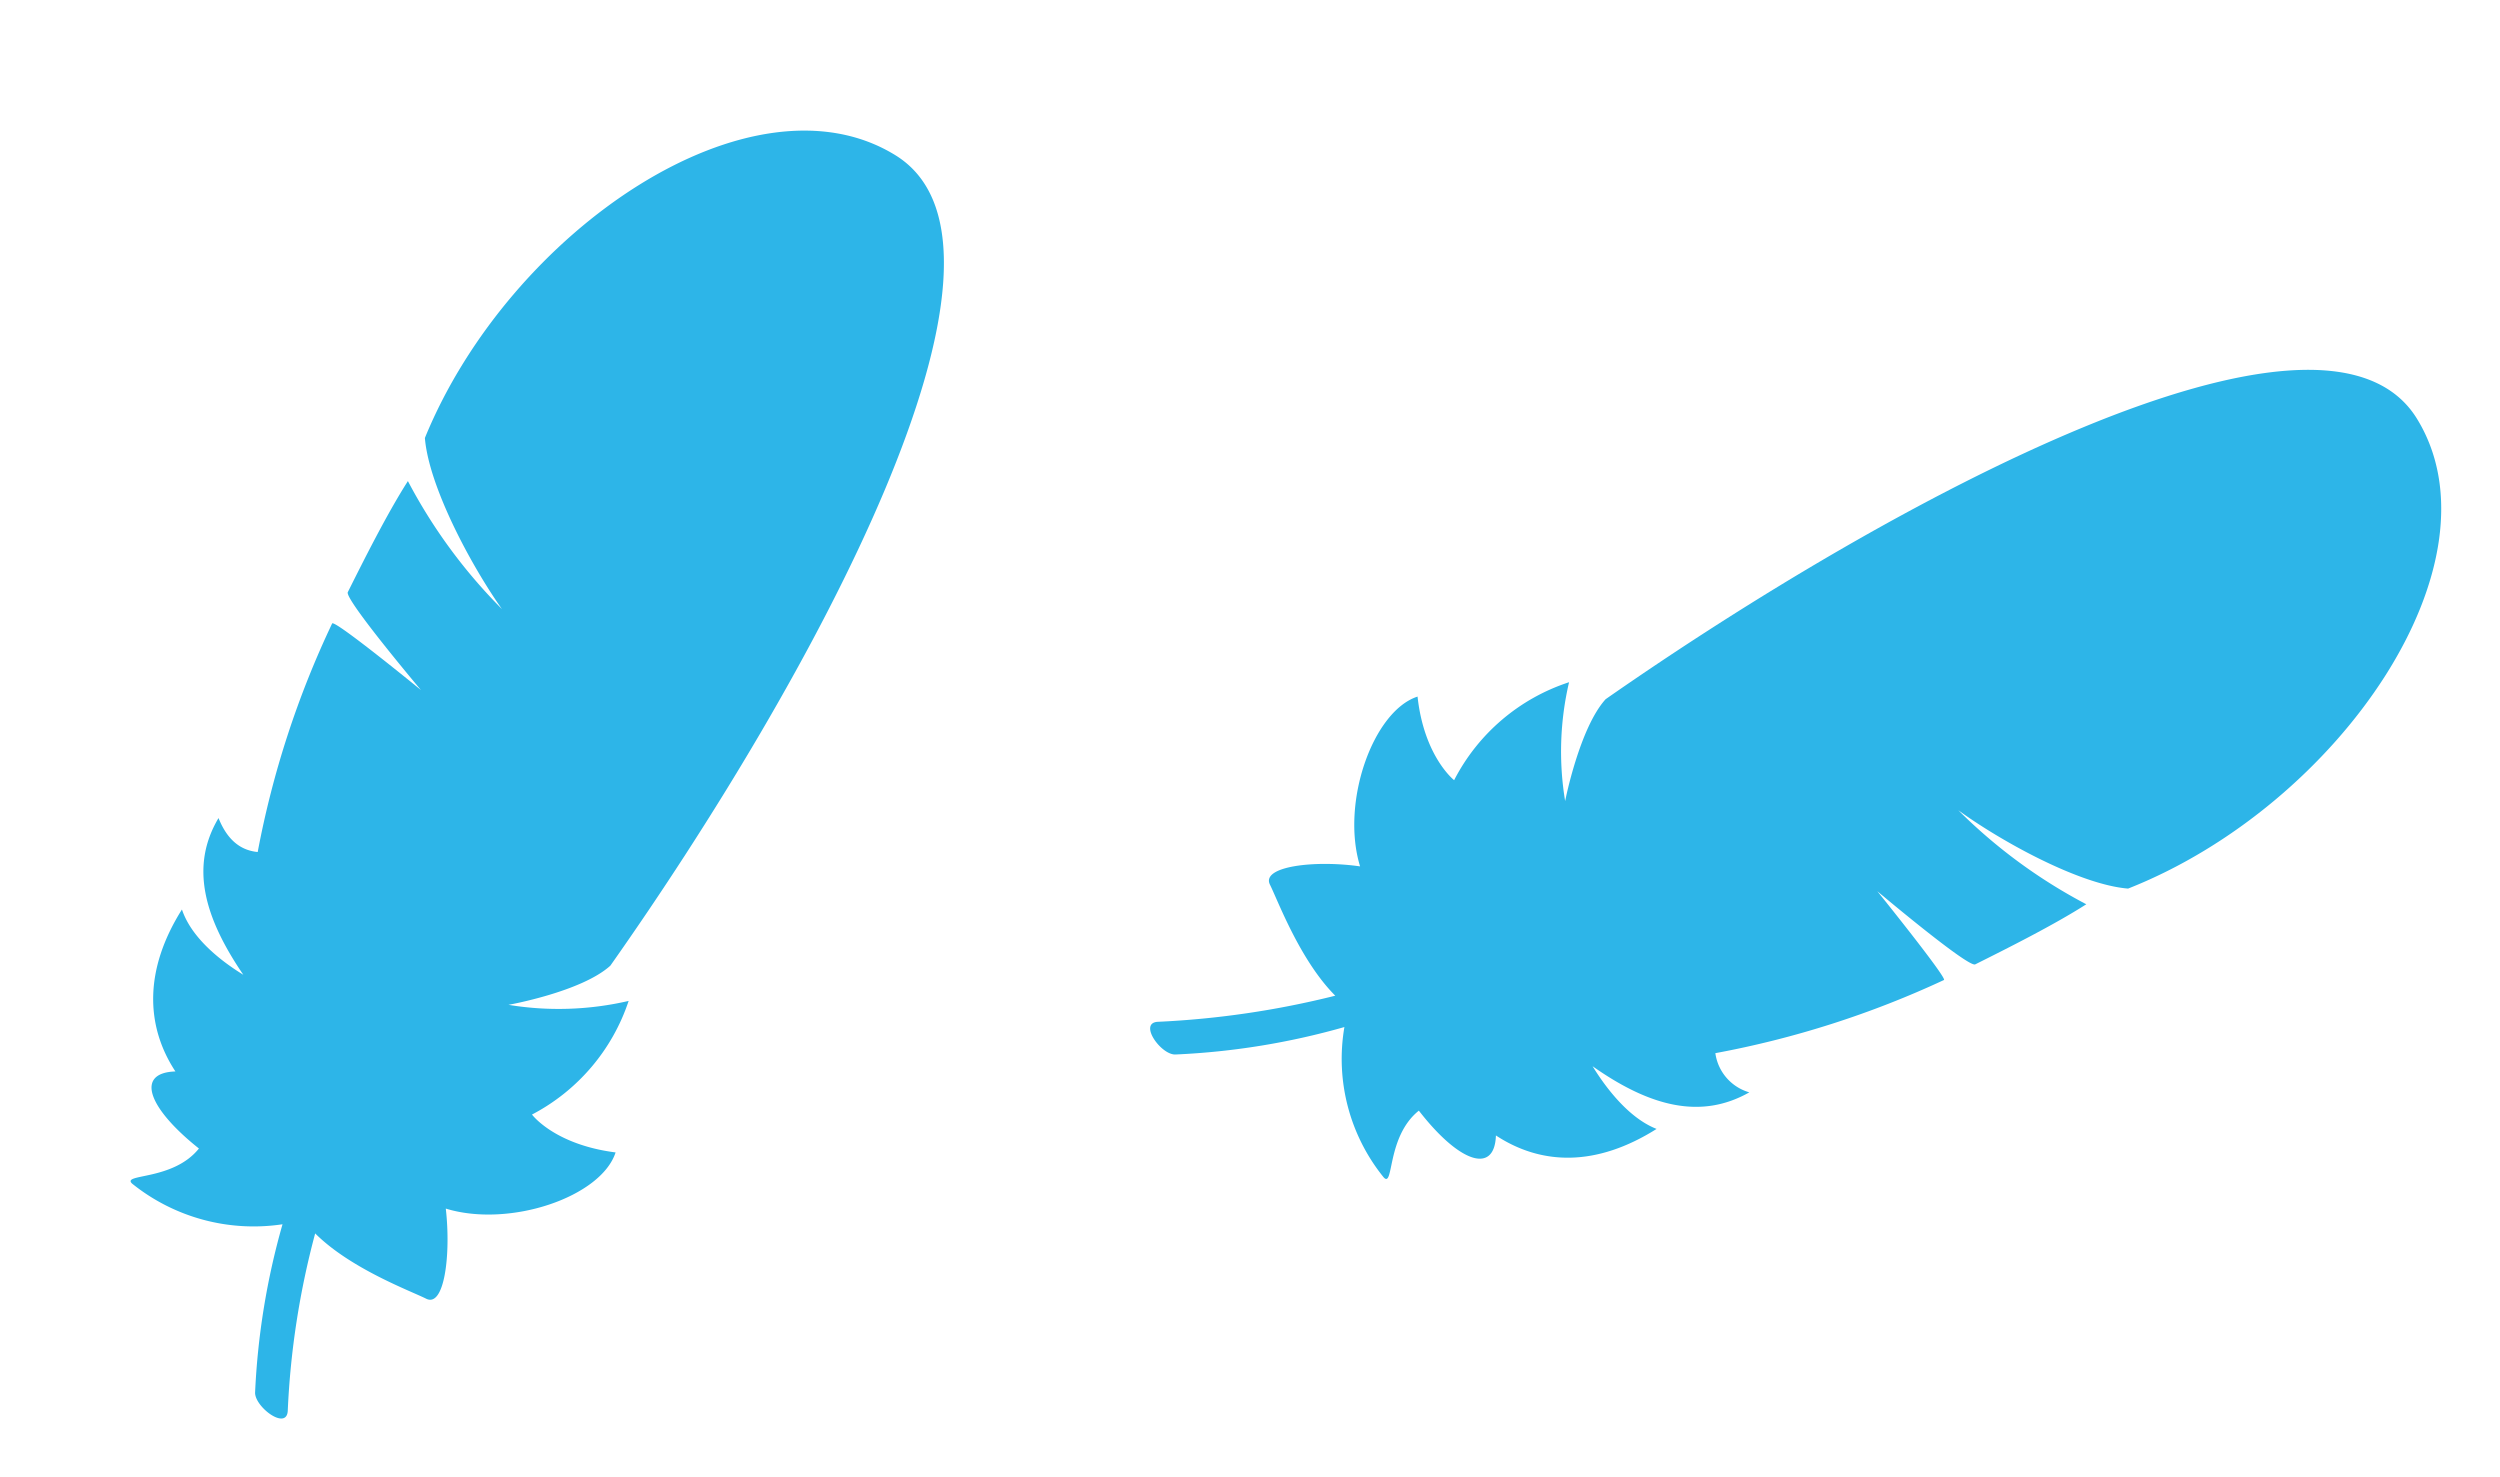
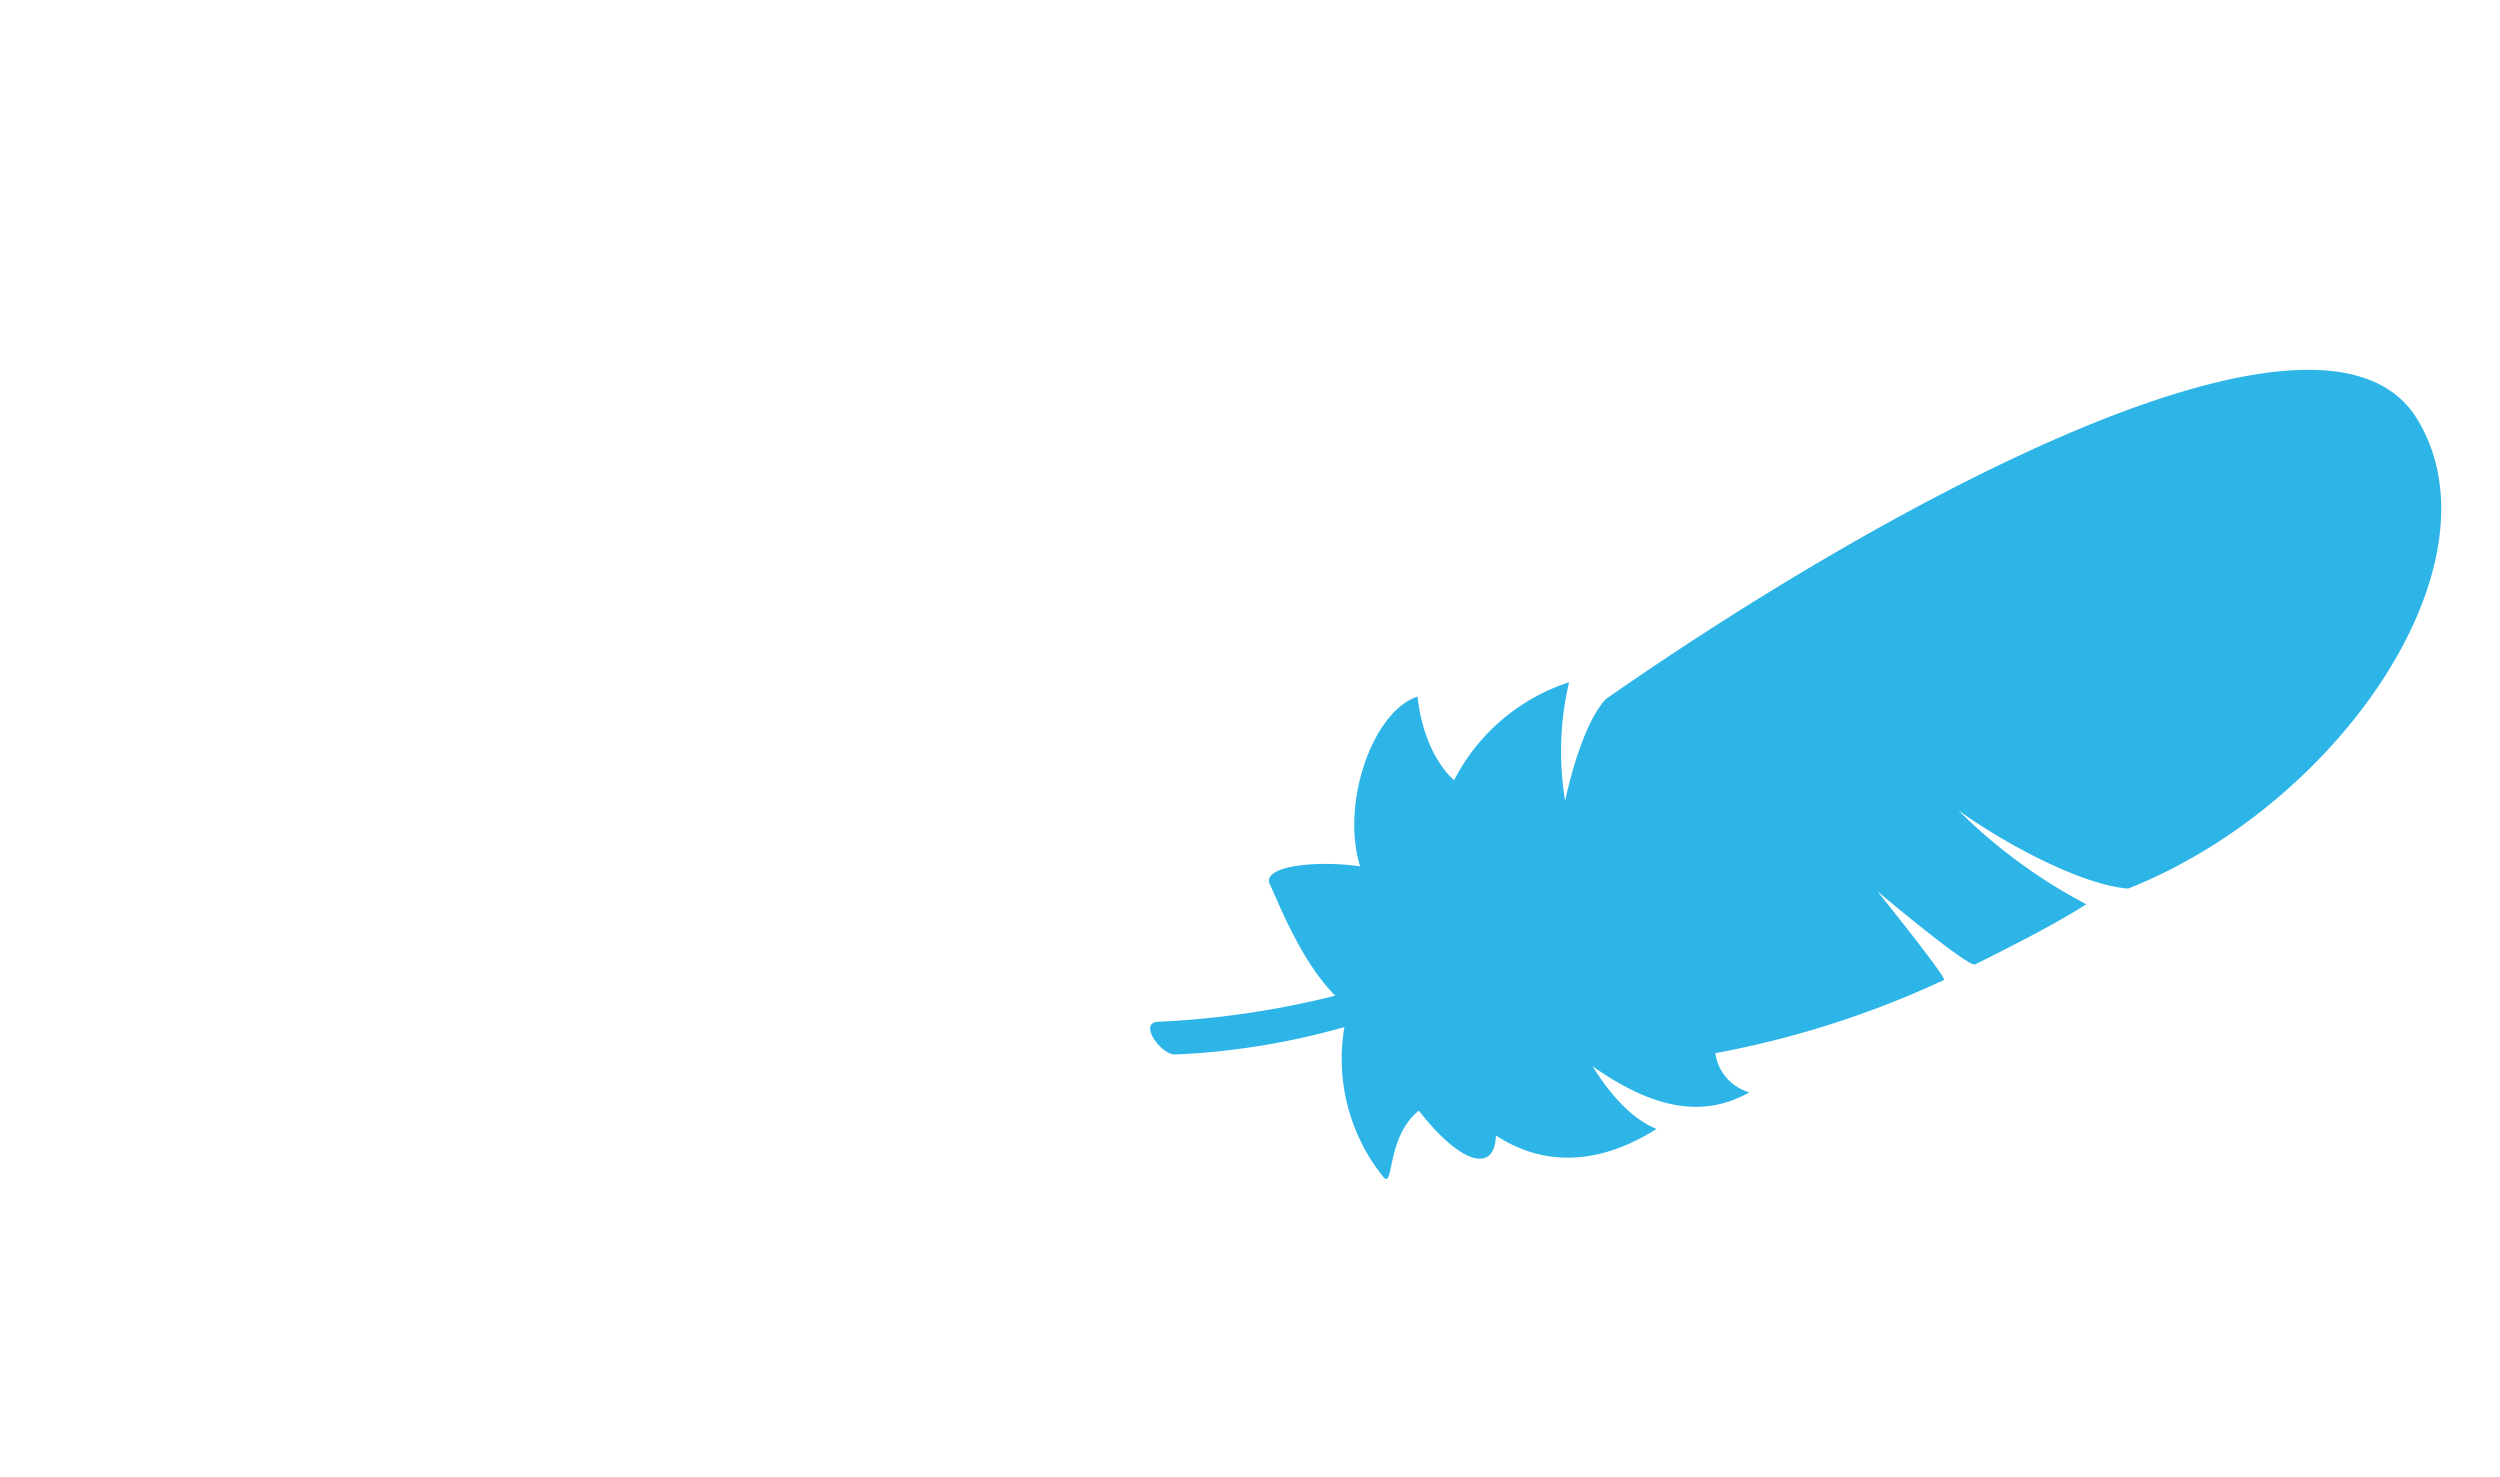
<svg xmlns="http://www.w3.org/2000/svg" width="191.404" height="113.104" viewBox="0 0 191.404 113.104">
  <defs>
    <filter id="パス_350867_00000026165300224877745380000014609360652979122104_" x="78.058" y="18.315" width="113.346" height="76.446" filterUnits="userSpaceOnUse">
      <feOffset dx="10" dy="10" input="SourceAlpha" />
      <feGaussianBlur stdDeviation="1.5" result="blur" />
      <feFlood flood-opacity="0.161" />
      <feComposite operator="in" in2="blur" />
      <feComposite in="SourceGraphic" />
    </filter>
    <filter id="パス_350868_00000150788217642226594790000012789373736627945150_" x="0" y="0" width="76.767" height="113.104" filterUnits="userSpaceOnUse">
      <feOffset dx="10" dy="10" input="SourceAlpha" />
      <feGaussianBlur stdDeviation="1.5" result="blur-2" />
      <feFlood flood-opacity="0.161" />
      <feComposite operator="in" in2="blur-2" />
      <feComposite in="SourceGraphic" />
    </filter>
  </defs>
  <g id="グループ_4858" data-name="グループ 4858" transform="translate(-0.17 0.032)">
    <g id="グループ_4857" data-name="グループ 4857">
      <g transform="matrix(1, 0, 0, 1, 0.17, -0.03)" filter="url(#パス_350867_00000026165300224877745380000014609360652979122104_)">
        <path id="パス_350867_00000026165300224877745380000014609360652979122104_2" data-name="パス_350867_00000026165300224877745380000014609360652979122104_" d="M175.2,22c-7.2-11.6-40.3,6.3-62.1,21.5-2,2.2-3.1,7.8-3.1,7.8a23.265,23.265,0,0,1,.3-9.1,15.193,15.193,0,0,0-8.8,7.5s-2.3-1.8-2.8-6.4c-3.4,1.1-5.9,8.1-4.4,13-3.5-.5-7.6,0-6.9,1.4.6,1.2,2.3,5.8,5,8.5a68.671,68.671,0,0,1-13.6,2c-1.5.1.3,2.6,1.4,2.5a56.061,56.061,0,0,0,12.9-2.1,14.407,14.407,0,0,0,3,11.5c.8.9.2-3.1,2.7-5.1,3.1,4,5.8,4.9,5.9,1.9,3.5,2.3,7.7,2.4,12.3-.5-2.3-.9-4.1-3.5-4.9-4.8,4.4,3.1,8.3,4.1,12,2a3.637,3.637,0,0,1-2.6-3A72.869,72.869,0,0,0,139,65c.3-.1-5.1-6.8-5.1-6.8s7,5.9,7.5,5.6c2.4-1.2,6-3,8.5-4.6a40.622,40.622,0,0,1-9.8-7.2c3.3,2.4,9.3,5.7,13,6,16.2-6.4,28.9-25,22.1-36Z" transform="translate(-0.17 0.03)" fill="#2db5e8" />
      </g>
      <g transform="matrix(1, 0, 0, 1, 0.17, -0.03)" filter="url(#パス_350868_00000150788217642226594790000012789373736627945150_)">
-         <path id="パス_350868_00000150788217642226594790000012789373736627945150_2" data-name="パス_350868_00000150788217642226594790000012789373736627945150_" d="M38.3,66.6a23.71,23.71,0,0,1-9.2.3s5.6-1,7.8-3C52.2,42.2,70.3,9.2,58.8,1.9,47.8-5,29.2,7.6,22.7,23.5c.3,3.7,3.5,9.7,5.9,13.1a40.622,40.622,0,0,1-7.2-9.8c-1.6,2.5-3.4,6.1-4.6,8.5-.3.5,5.6,7.5,5.6,7.5s-6.6-5.4-6.8-5.1A71.711,71.711,0,0,0,9.9,55.2c-1-.1-2.2-.6-3-2.6-2.2,3.7-1.1,7.6,1.9,12-1.3-.8-3.9-2.6-4.7-5C1.2,64.2,1.3,68.5,3.6,72c-3.1.1-2.1,2.8,1.8,5.9-2,2.5-6,1.9-5.1,2.7a14.849,14.849,0,0,0,11.5,3.1A56.061,56.061,0,0,0,9.7,96.6c0,1.1,2.4,2.9,2.5,1.4a63.088,63.088,0,0,1,2.1-13.6c2.7,2.7,7.3,4.4,8.5,5,1.4.7,1.9-3.4,1.5-6.9,4.9,1.5,11.9-.9,13-4.3-4.7-.6-6.4-2.9-6.4-2.9A15.241,15.241,0,0,0,38.3,66.6Z" transform="translate(-0.17 0.03)" fill="#2db5e8" />
-       </g>
+         </g>
    </g>
  </g>
</svg>